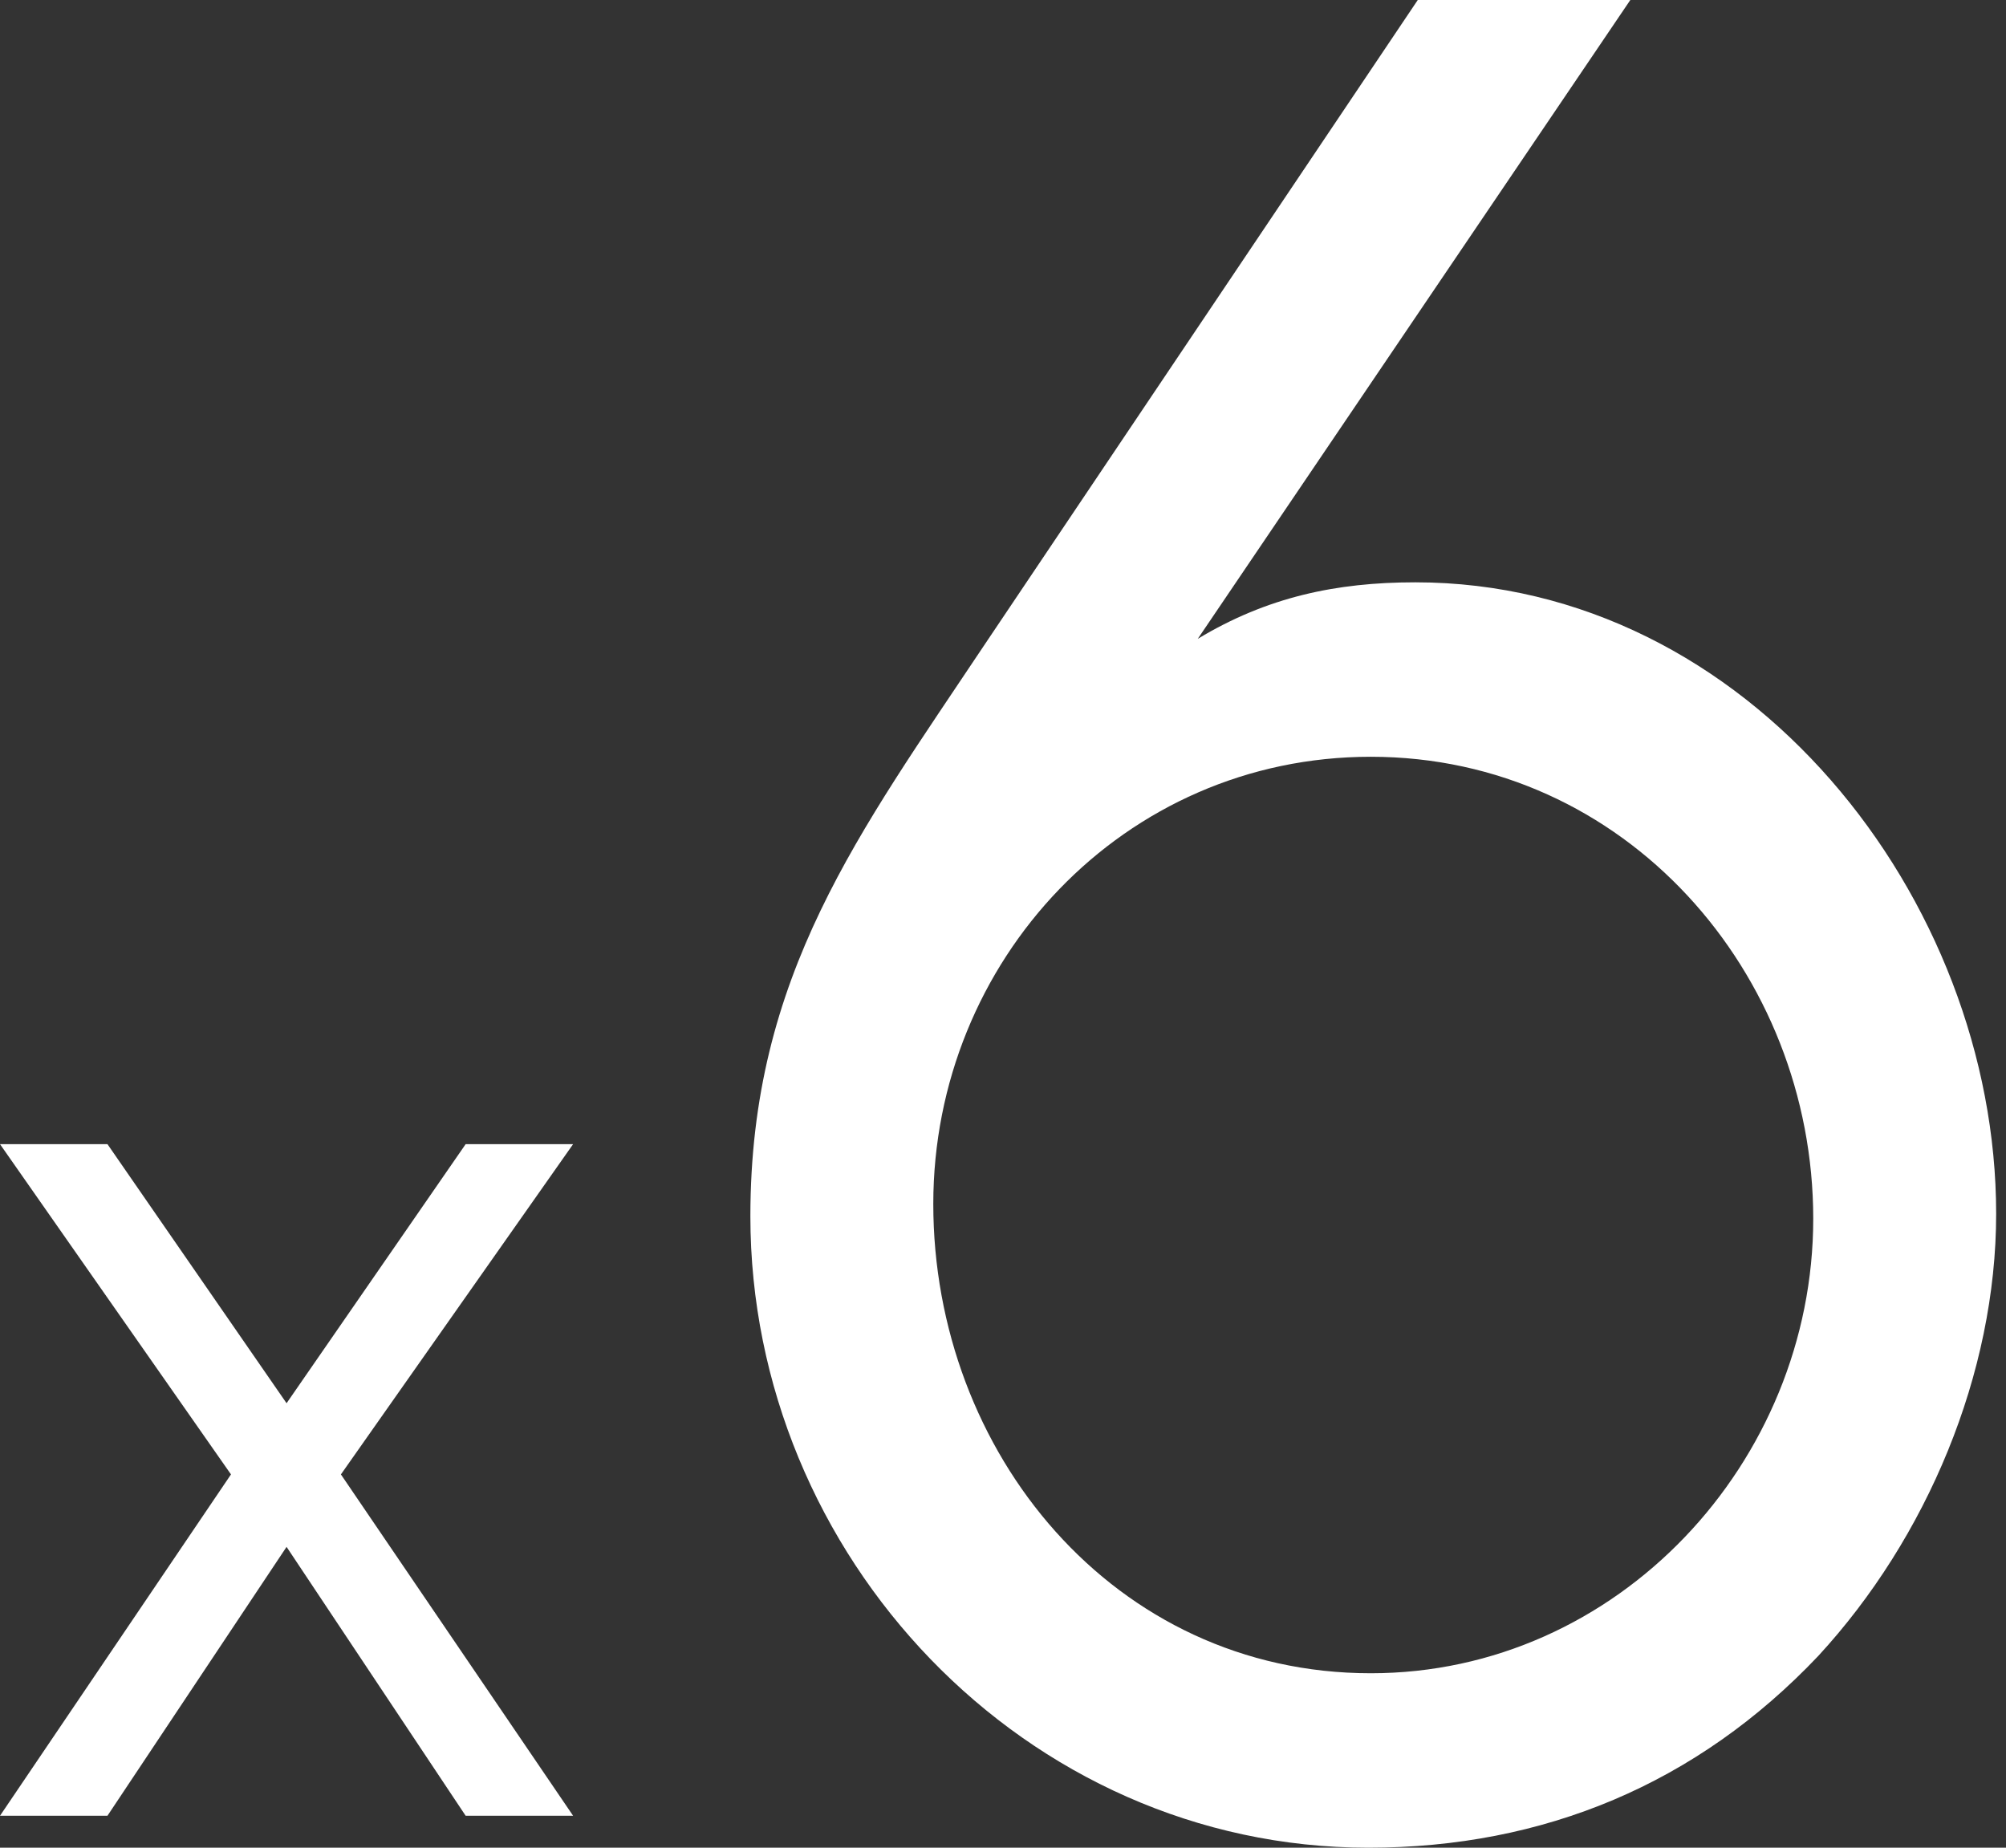
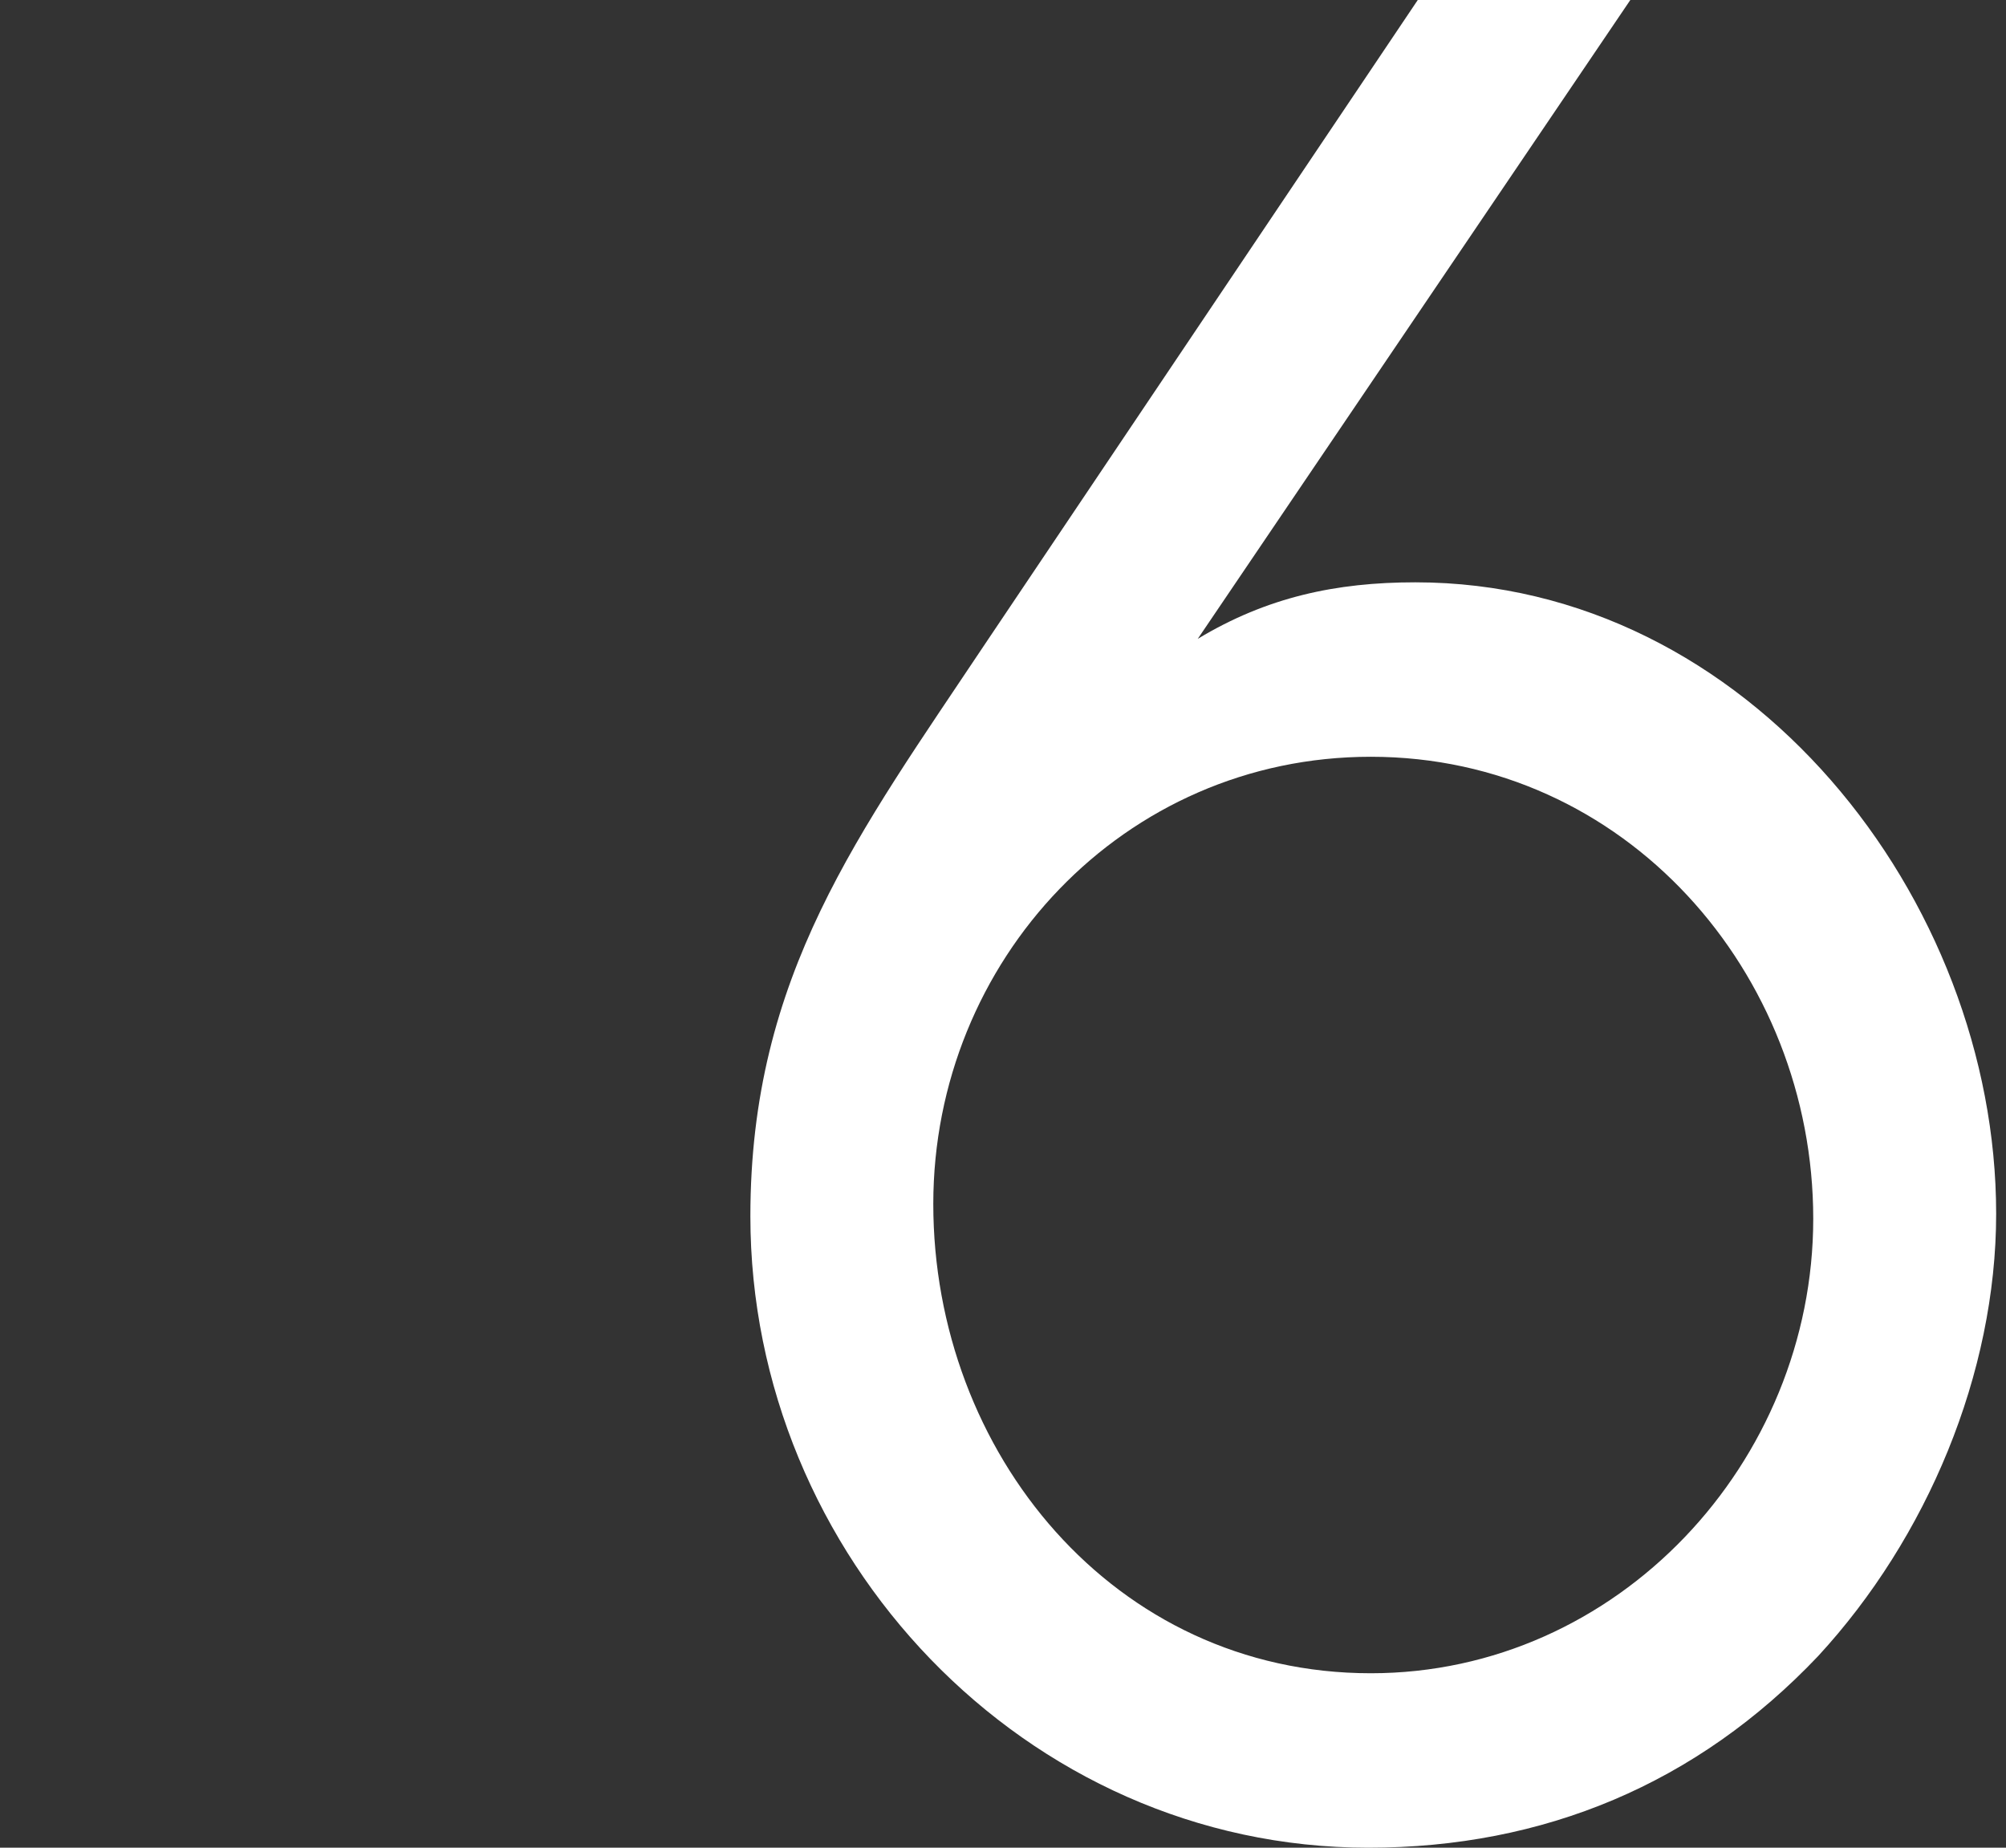
<svg xmlns="http://www.w3.org/2000/svg" width="76" height="70" viewBox="0 0 76 70" fill="none">
  <rect x="0" y="0" width="76" height="70" fill="#333333" stroke="none" />
-   <path d="M8.751 55.858L0 43.346H4.071L10.857 53.161L17.642 43.346H21.713L12.916 55.858L21.713 68.79H17.642L10.857 58.603L4.071 68.79H0L8.751 55.858Z" fill="white" />
  <path d="M61.767 0L45.379 24.202C48.001 22.62 50.623 22.061 53.62 22.061C66.262 22.061 75.627 34.069 75.627 45.984C75.627 52.035 73.005 58.271 68.884 62.739C64.296 67.58 58.49 70 51.841 70C38.824 70 28.429 58.923 28.429 46.077C28.429 36.955 32.55 31.556 37.326 24.388L53.714 0H61.767ZM35.359 45.612C35.359 55.013 42.195 63.391 51.934 63.391C61.299 63.391 68.697 55.386 68.697 46.17C68.697 36.862 61.58 28.67 51.934 28.67C42.57 28.67 35.359 36.396 35.359 45.612Z" fill="white" />
</svg>